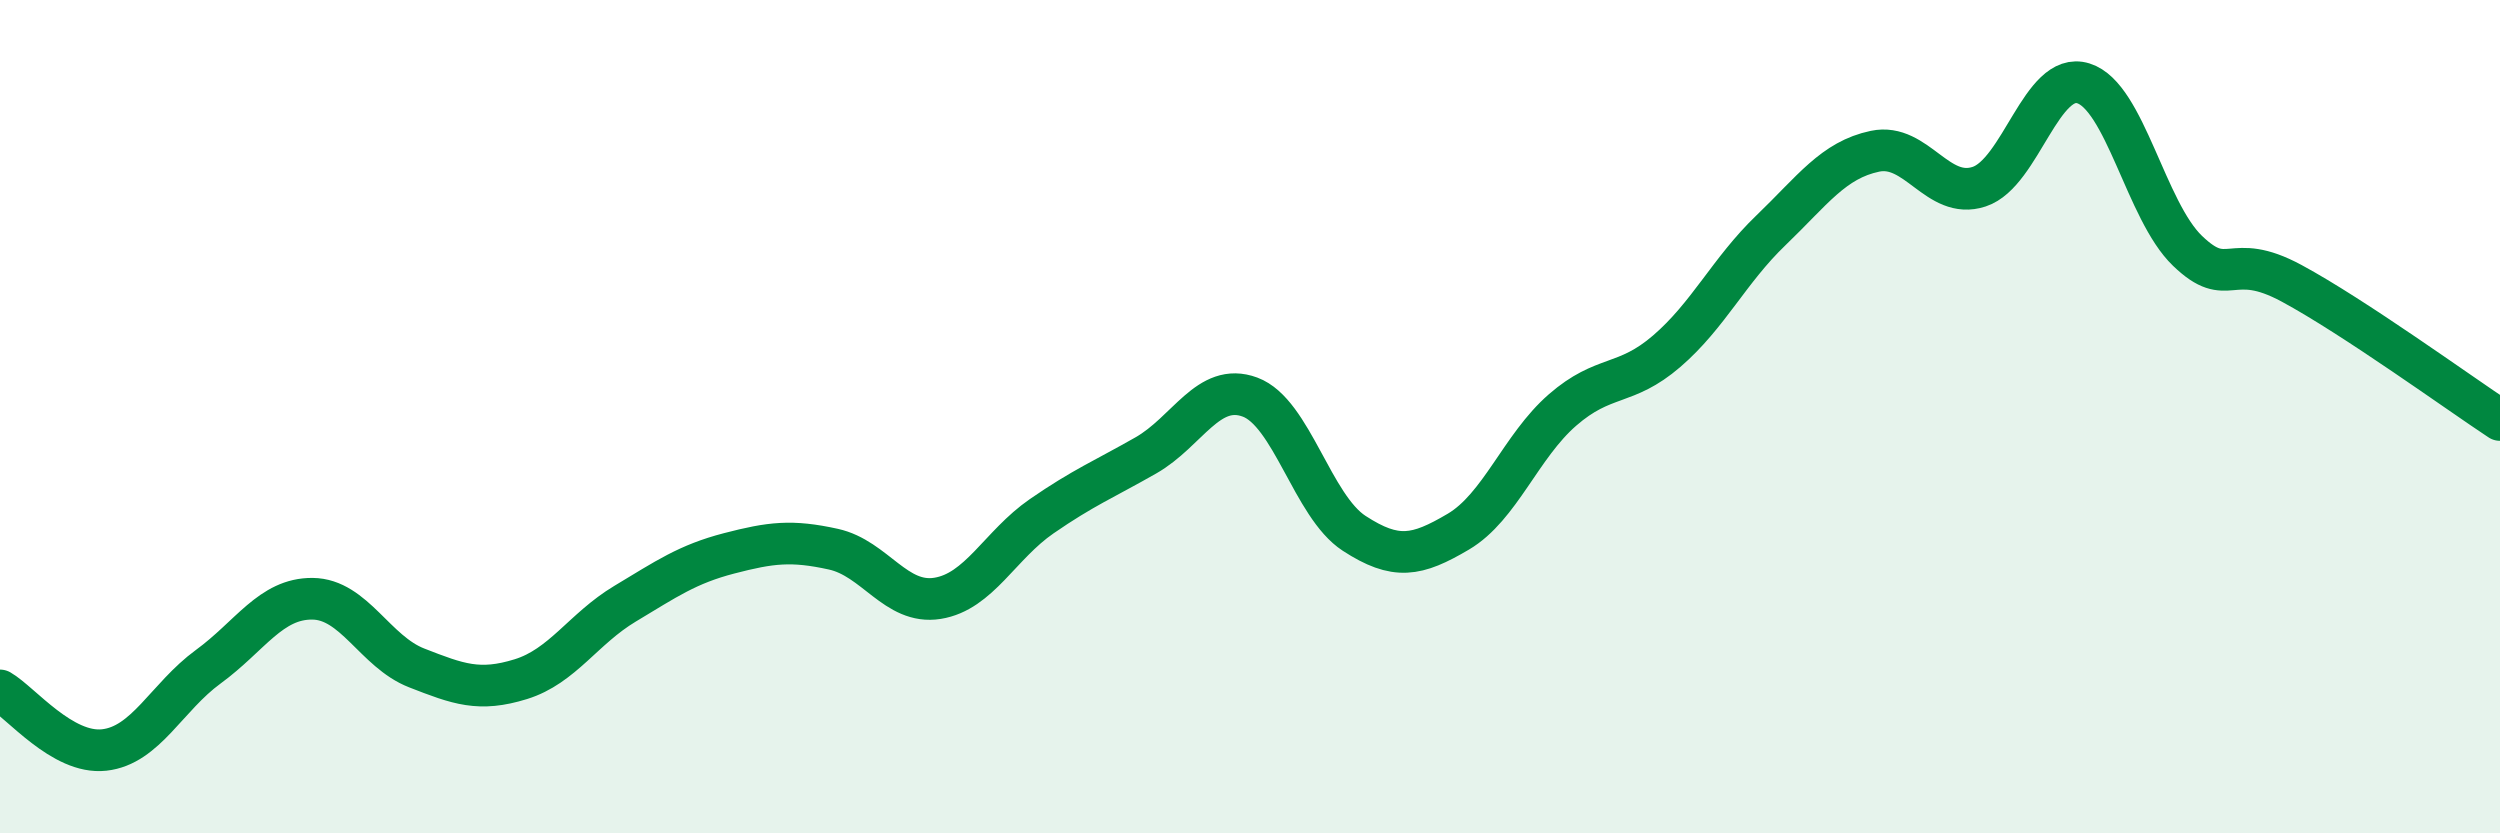
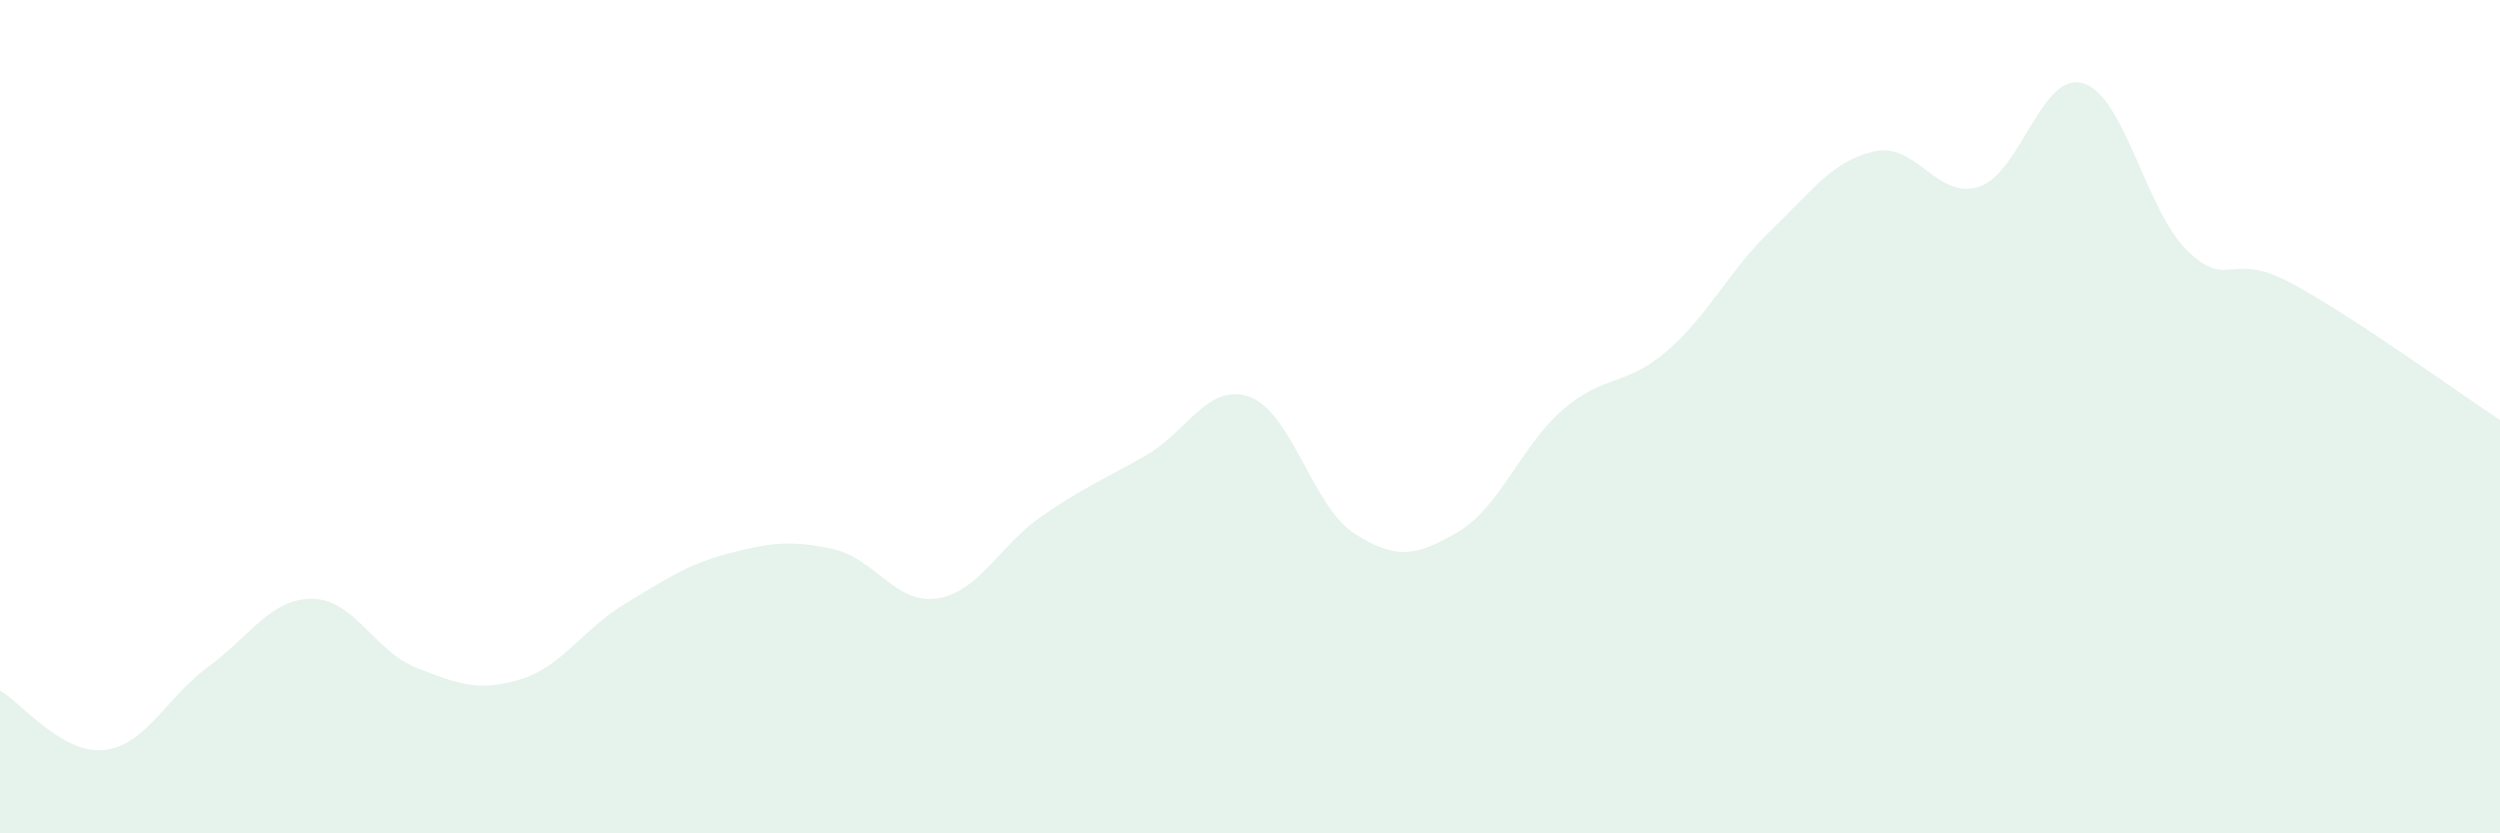
<svg xmlns="http://www.w3.org/2000/svg" width="60" height="20" viewBox="0 0 60 20">
  <path d="M 0,16.57 C 0.5,16.86 1.5,18.11 2.5,18 C 3.5,17.89 4,16.73 5,16 C 6,15.27 6.5,14.36 7.5,14.37 C 8.5,14.38 9,15.64 10,16.03 C 11,16.42 11.5,16.61 12.5,16.3 C 13.5,15.99 14,15.09 15,14.49 C 16,13.89 16.5,13.54 17.5,13.28 C 18.5,13.02 19,12.96 20,13.18 C 21,13.4 21.5,14.52 22.5,14.36 C 23.5,14.2 24,13.08 25,12.39 C 26,11.7 26.5,11.5 27.5,10.93 C 28.5,10.36 29,9.16 30,9.53 C 31,9.9 31.5,12.15 32.5,12.8 C 33.5,13.45 34,13.35 35,12.76 C 36,12.17 36.5,10.71 37.5,9.84 C 38.5,8.97 39,9.29 40,8.43 C 41,7.57 41.5,6.49 42.5,5.53 C 43.5,4.57 44,3.84 45,3.63 C 46,3.42 46.5,4.81 47.5,4.48 C 48.5,4.15 49,1.69 50,2 C 51,2.31 51.5,5.06 52.5,6.02 C 53.5,6.98 53.5,5.99 55,6.8 C 56.5,7.61 59,9.42 60,10.08L60 20L0 20Z" fill="#008740" opacity="0.1" stroke-linecap="round" stroke-linejoin="round" />
-   <path d="M 0,16.57 C 0.5,16.86 1.5,18.11 2.5,18 C 3.5,17.89 4,16.73 5,16 C 6,15.27 6.5,14.36 7.5,14.37 C 8.5,14.38 9,15.64 10,16.03 C 11,16.42 11.5,16.61 12.5,16.3 C 13.5,15.99 14,15.09 15,14.49 C 16,13.89 16.5,13.54 17.5,13.28 C 18.5,13.02 19,12.96 20,13.18 C 21,13.4 21.5,14.52 22.5,14.36 C 23.5,14.2 24,13.08 25,12.39 C 26,11.7 26.5,11.5 27.5,10.93 C 28.5,10.36 29,9.16 30,9.53 C 31,9.9 31.5,12.15 32.5,12.8 C 33.5,13.45 34,13.35 35,12.76 C 36,12.17 36.5,10.71 37.5,9.84 C 38.5,8.97 39,9.29 40,8.43 C 41,7.57 41.5,6.49 42.5,5.53 C 43.5,4.57 44,3.84 45,3.63 C 46,3.42 46.5,4.81 47.5,4.48 C 48.5,4.15 49,1.69 50,2 C 51,2.31 51.5,5.06 52.5,6.02 C 53.5,6.98 53.5,5.99 55,6.8 C 56.5,7.61 59,9.42 60,10.08" stroke="#008740" stroke-width="1" fill="none" stroke-linecap="round" stroke-linejoin="round" />
</svg>